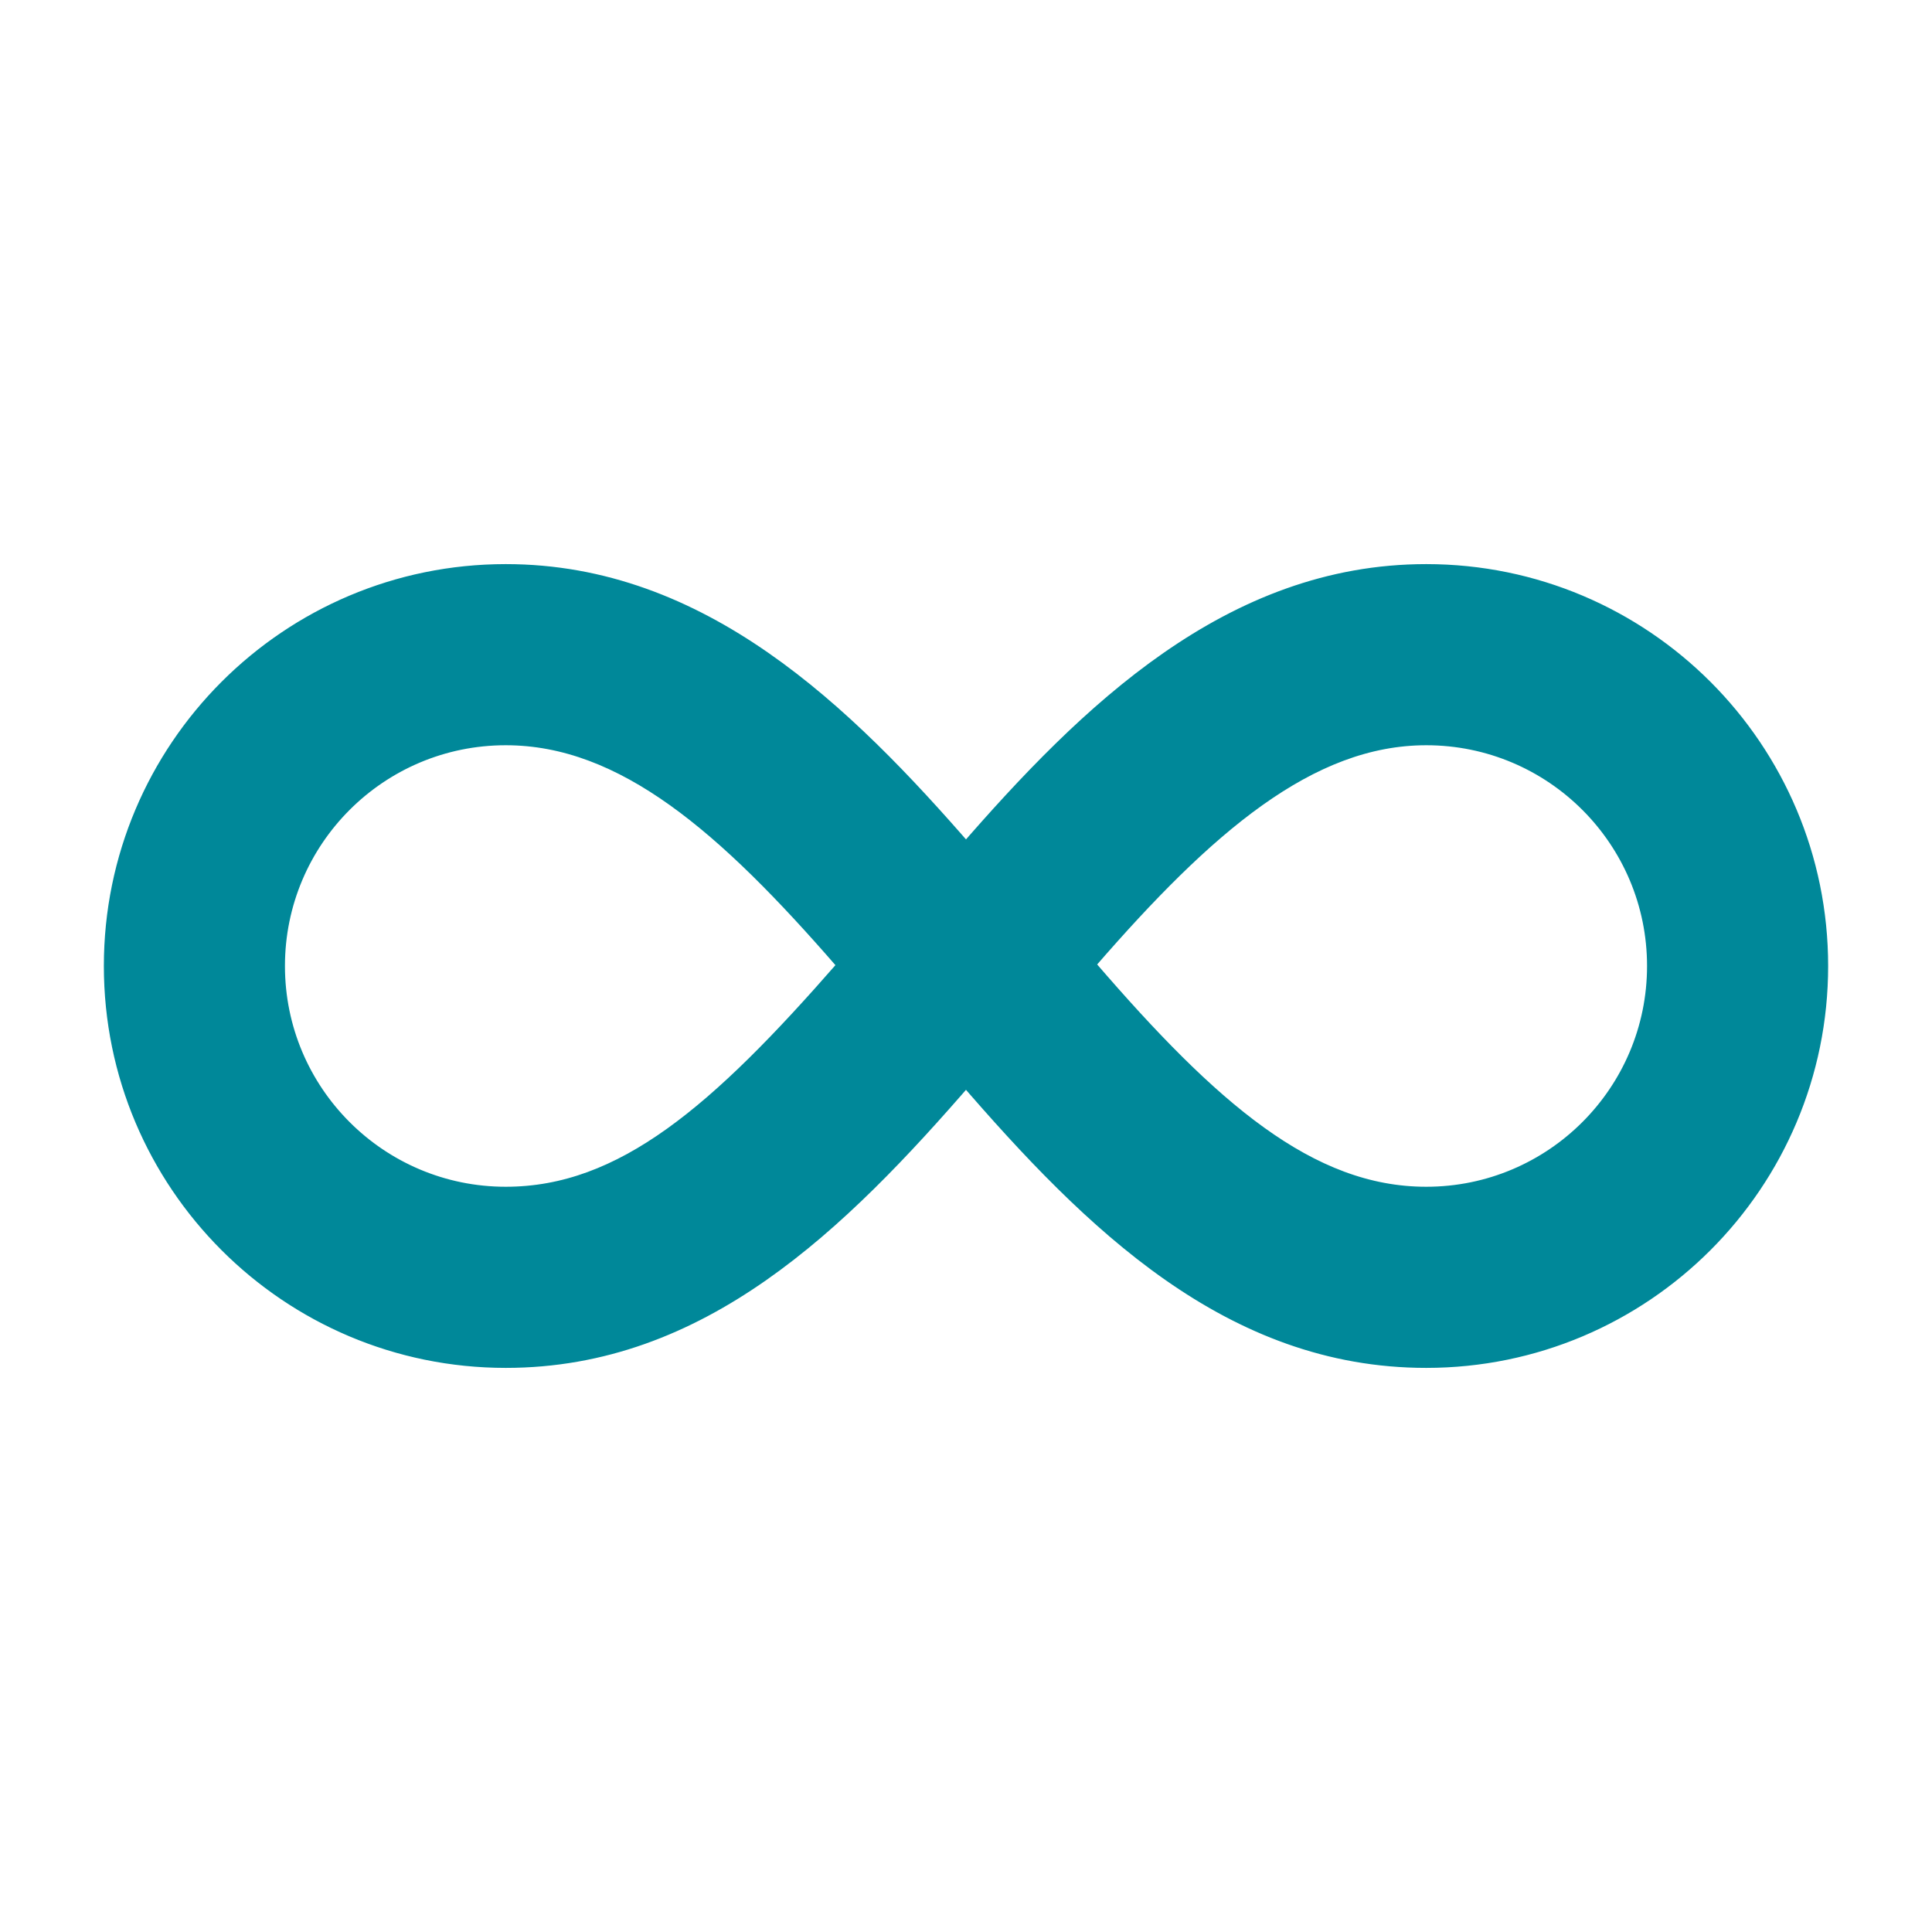
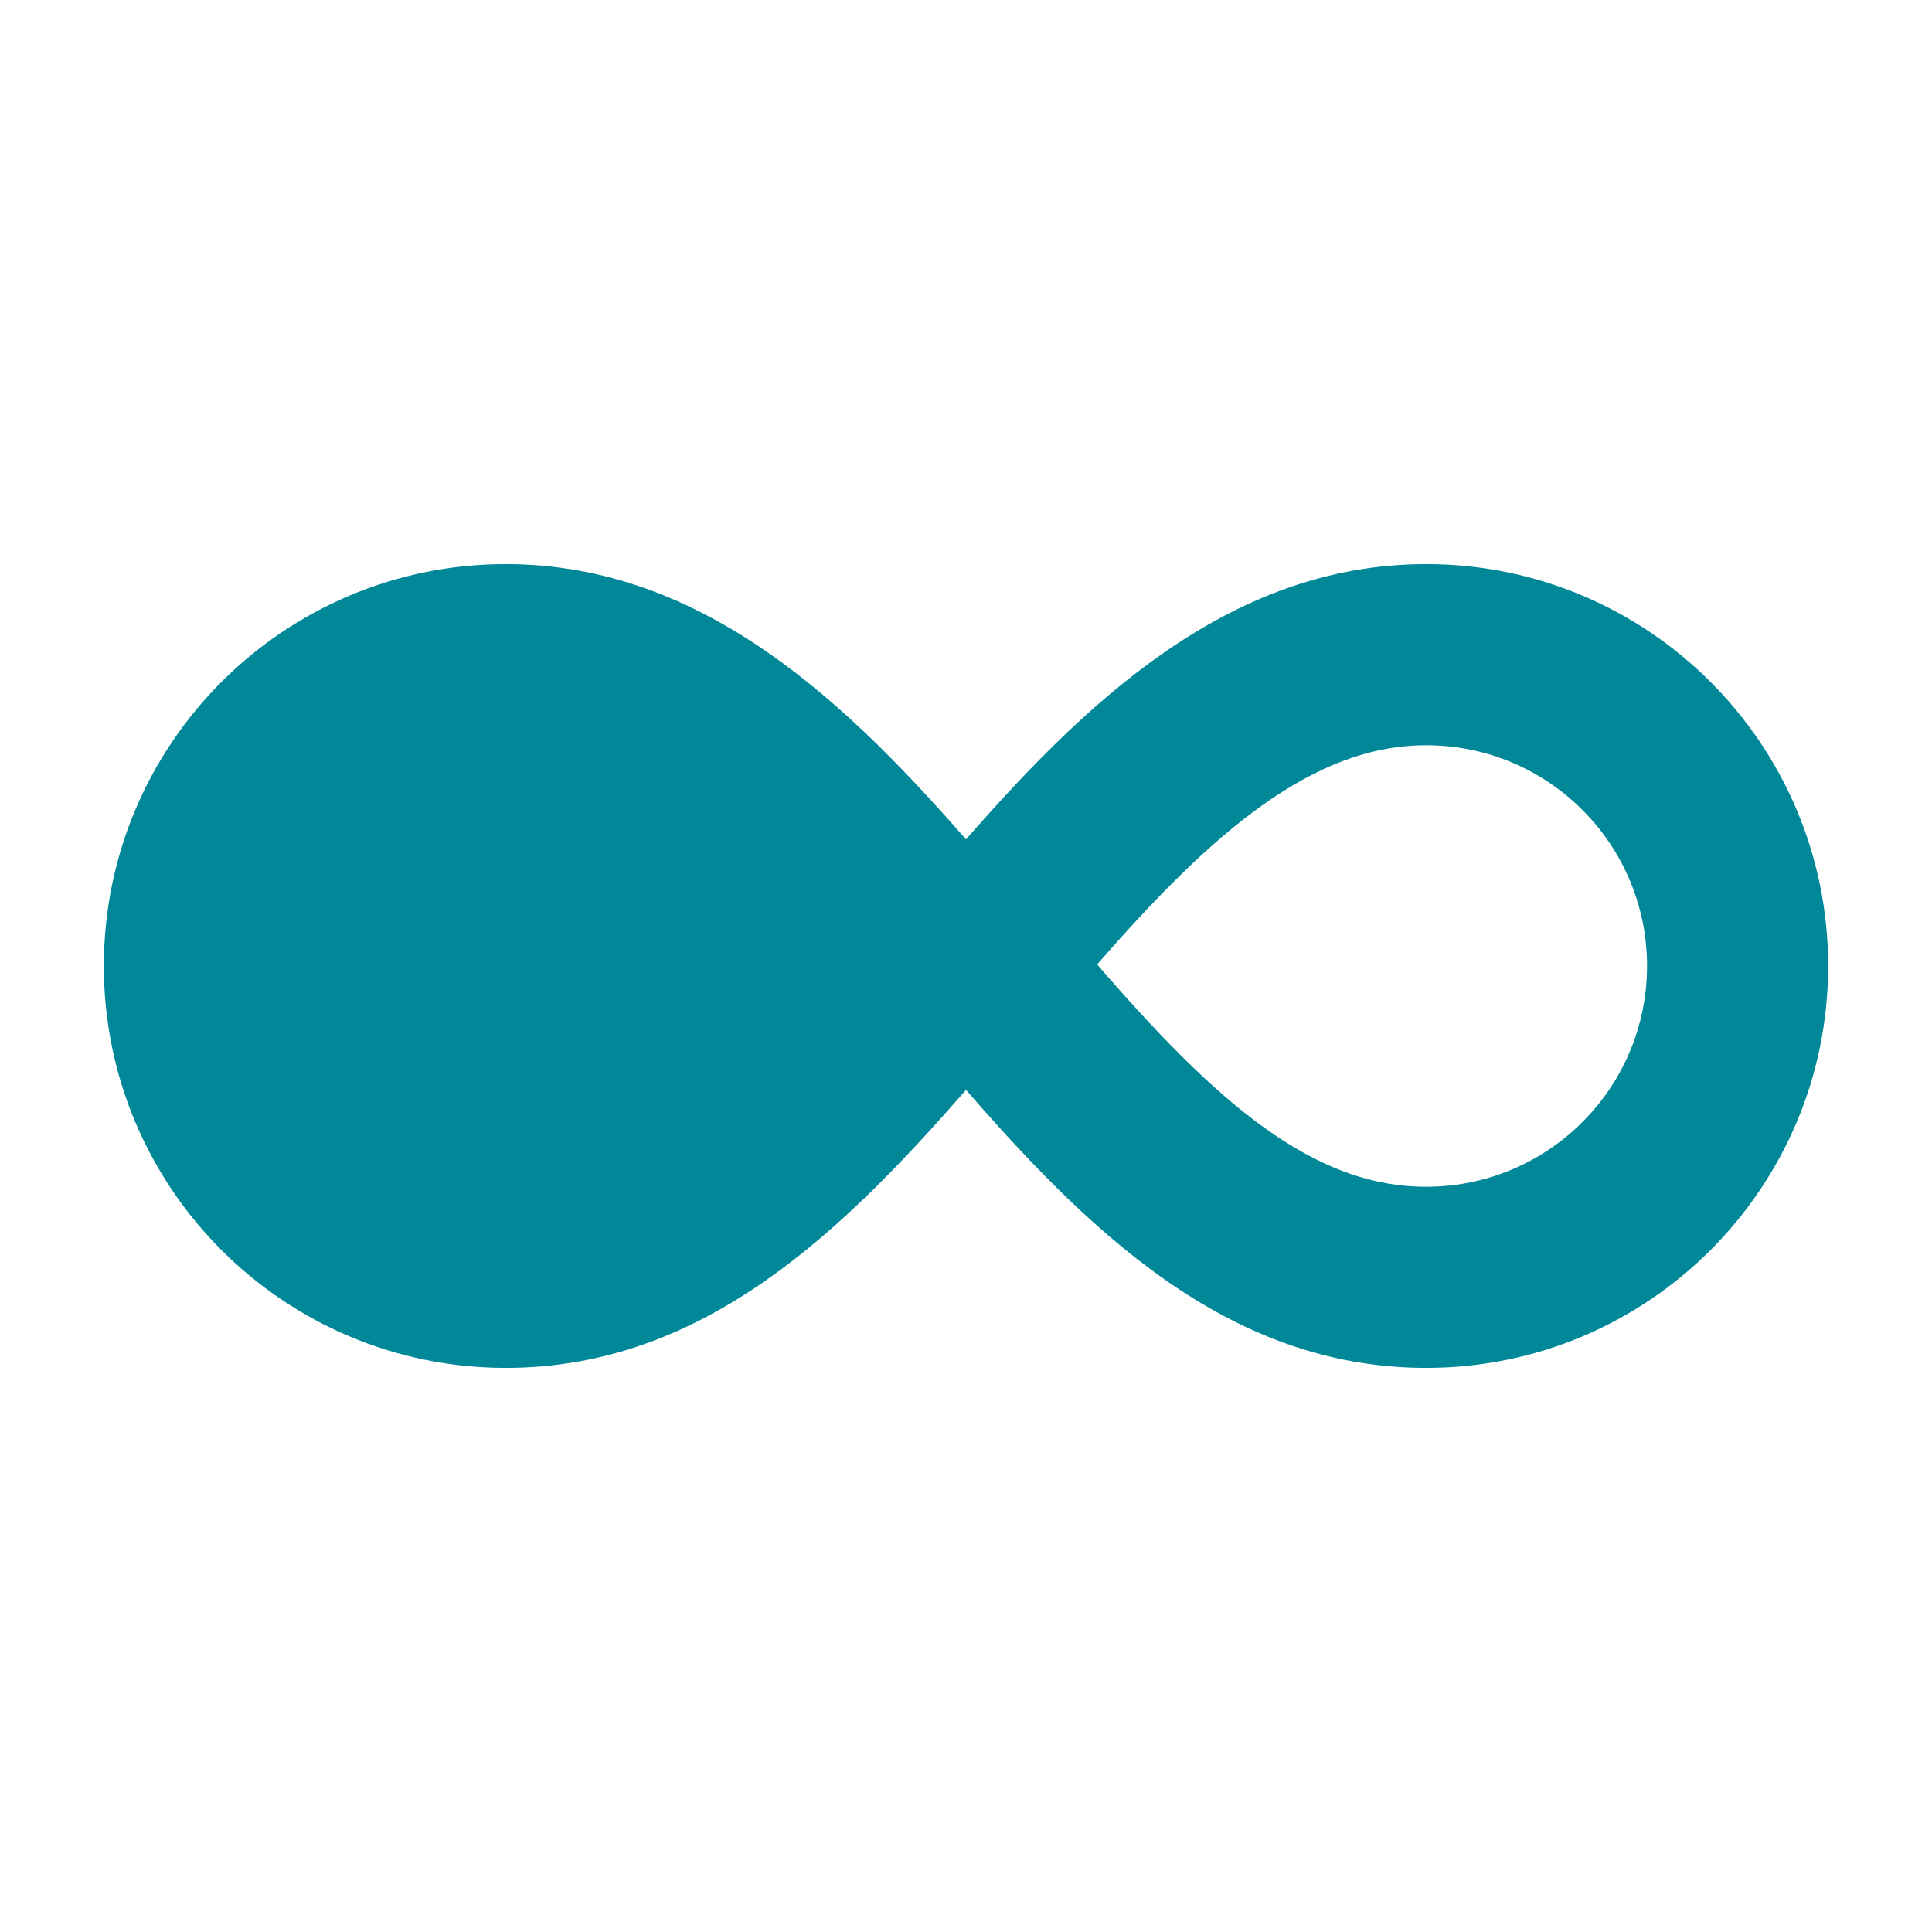
<svg xmlns="http://www.w3.org/2000/svg" width="53" height="53" xml:space="preserve" overflow="hidden">
  <g transform="translate(-43 -236)">
-     <path d="M82.126 251.751C76.787 251.751 72.884 255.544 69.5 259.447 66.116 255.544 62.212 251.751 56.874 251.751 50.937 251.751 46.125 256.563 46.125 262.5 46.125 268.437 50.937 273.249 56.874 273.249 62.196 273.249 65.967 269.561 69.5 265.476 73 269.534 76.787 273.249 82.126 273.249 88.063 273.249 92.875 268.437 92.875 262.5 92.875 256.563 88.063 251.751 82.126 251.751ZM66.188 262.588C62.737 266.541 60.115 268.832 56.874 268.832 53.377 268.832 50.541 265.997 50.541 262.5 50.541 259.003 53.377 256.168 56.874 256.168 60.142 256.168 62.947 258.635 66.165 262.34L66.265 262.461ZM82.126 268.832C78.88 268.832 76.169 266.442 72.846 262.588L72.735 262.461 72.835 262.34C76.048 258.635 78.885 256.168 82.126 256.168 85.623 256.168 88.459 259.003 88.459 262.5 88.459 265.997 85.623 268.832 82.126 268.832Z" stroke="#008899" stroke-width="0.552" fill="#008899" />
+     <path d="M82.126 251.751C76.787 251.751 72.884 255.544 69.5 259.447 66.116 255.544 62.212 251.751 56.874 251.751 50.937 251.751 46.125 256.563 46.125 262.5 46.125 268.437 50.937 273.249 56.874 273.249 62.196 273.249 65.967 269.561 69.5 265.476 73 269.534 76.787 273.249 82.126 273.249 88.063 273.249 92.875 268.437 92.875 262.5 92.875 256.563 88.063 251.751 82.126 251.751ZM66.188 262.588L66.265 262.461ZM82.126 268.832C78.88 268.832 76.169 266.442 72.846 262.588L72.735 262.461 72.835 262.34C76.048 258.635 78.885 256.168 82.126 256.168 85.623 256.168 88.459 259.003 88.459 262.5 88.459 265.997 85.623 268.832 82.126 268.832Z" stroke="#008899" stroke-width="0.552" fill="#008899" />
  </g>
</svg>